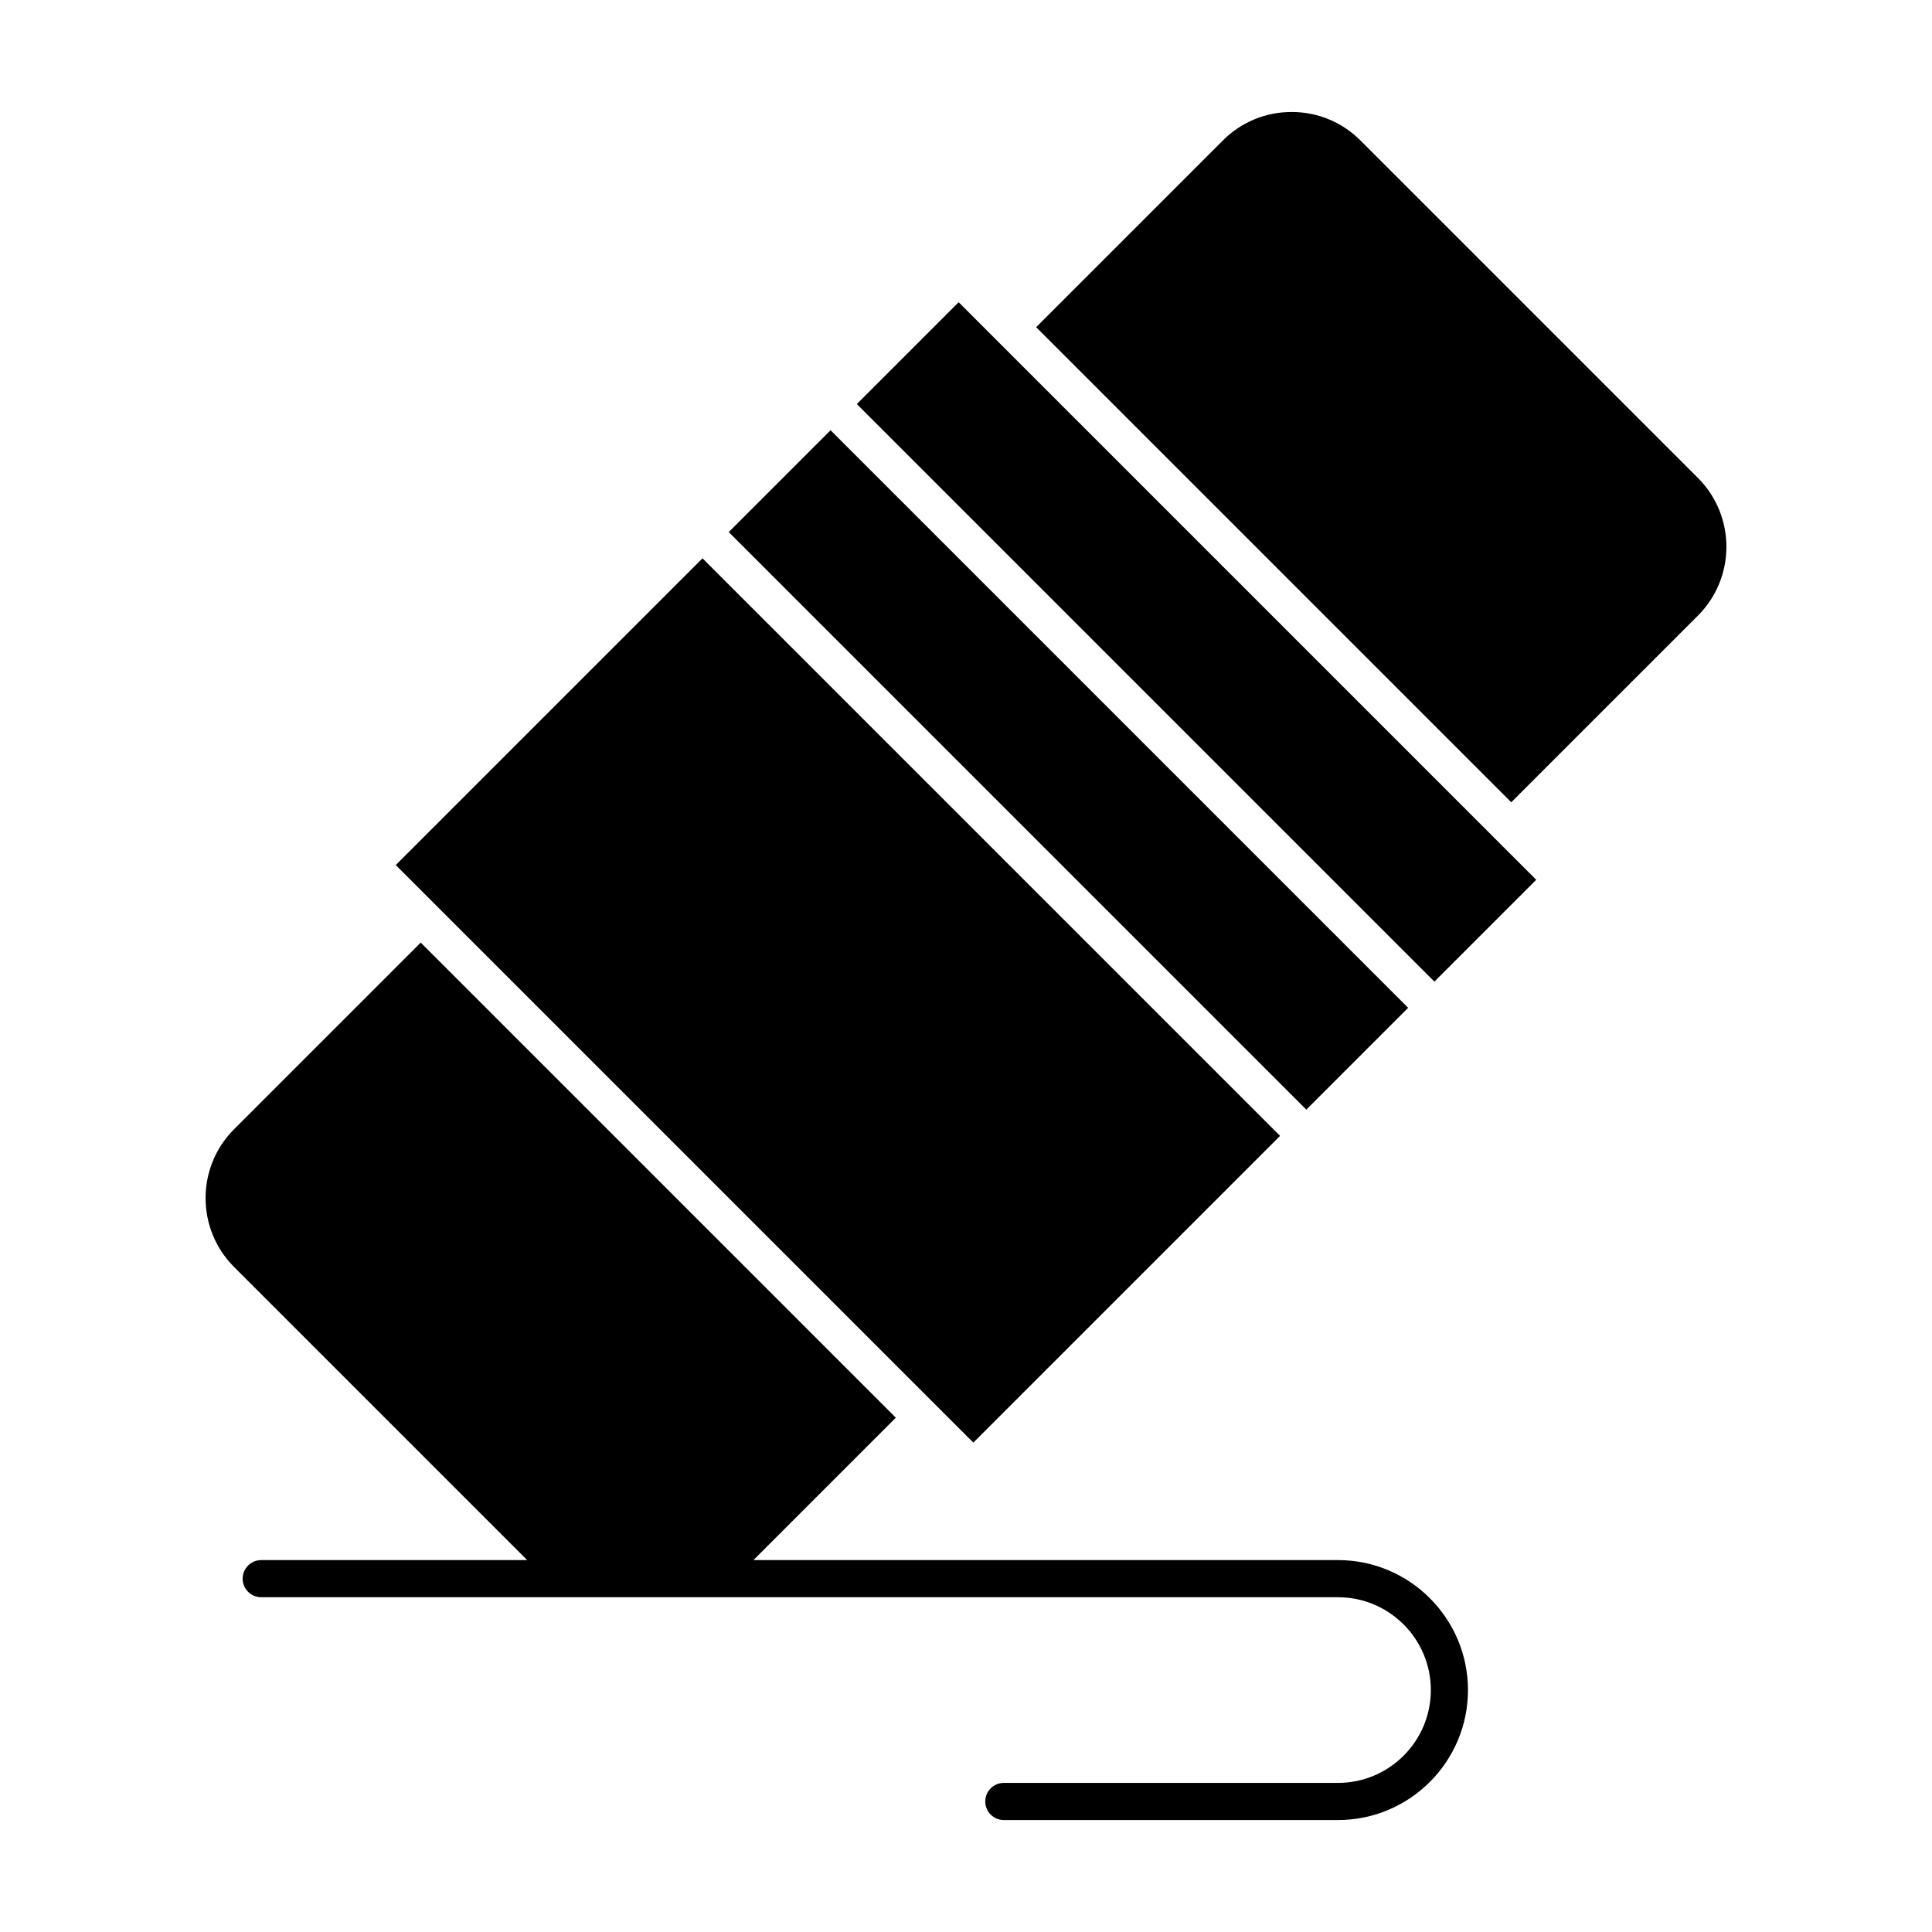
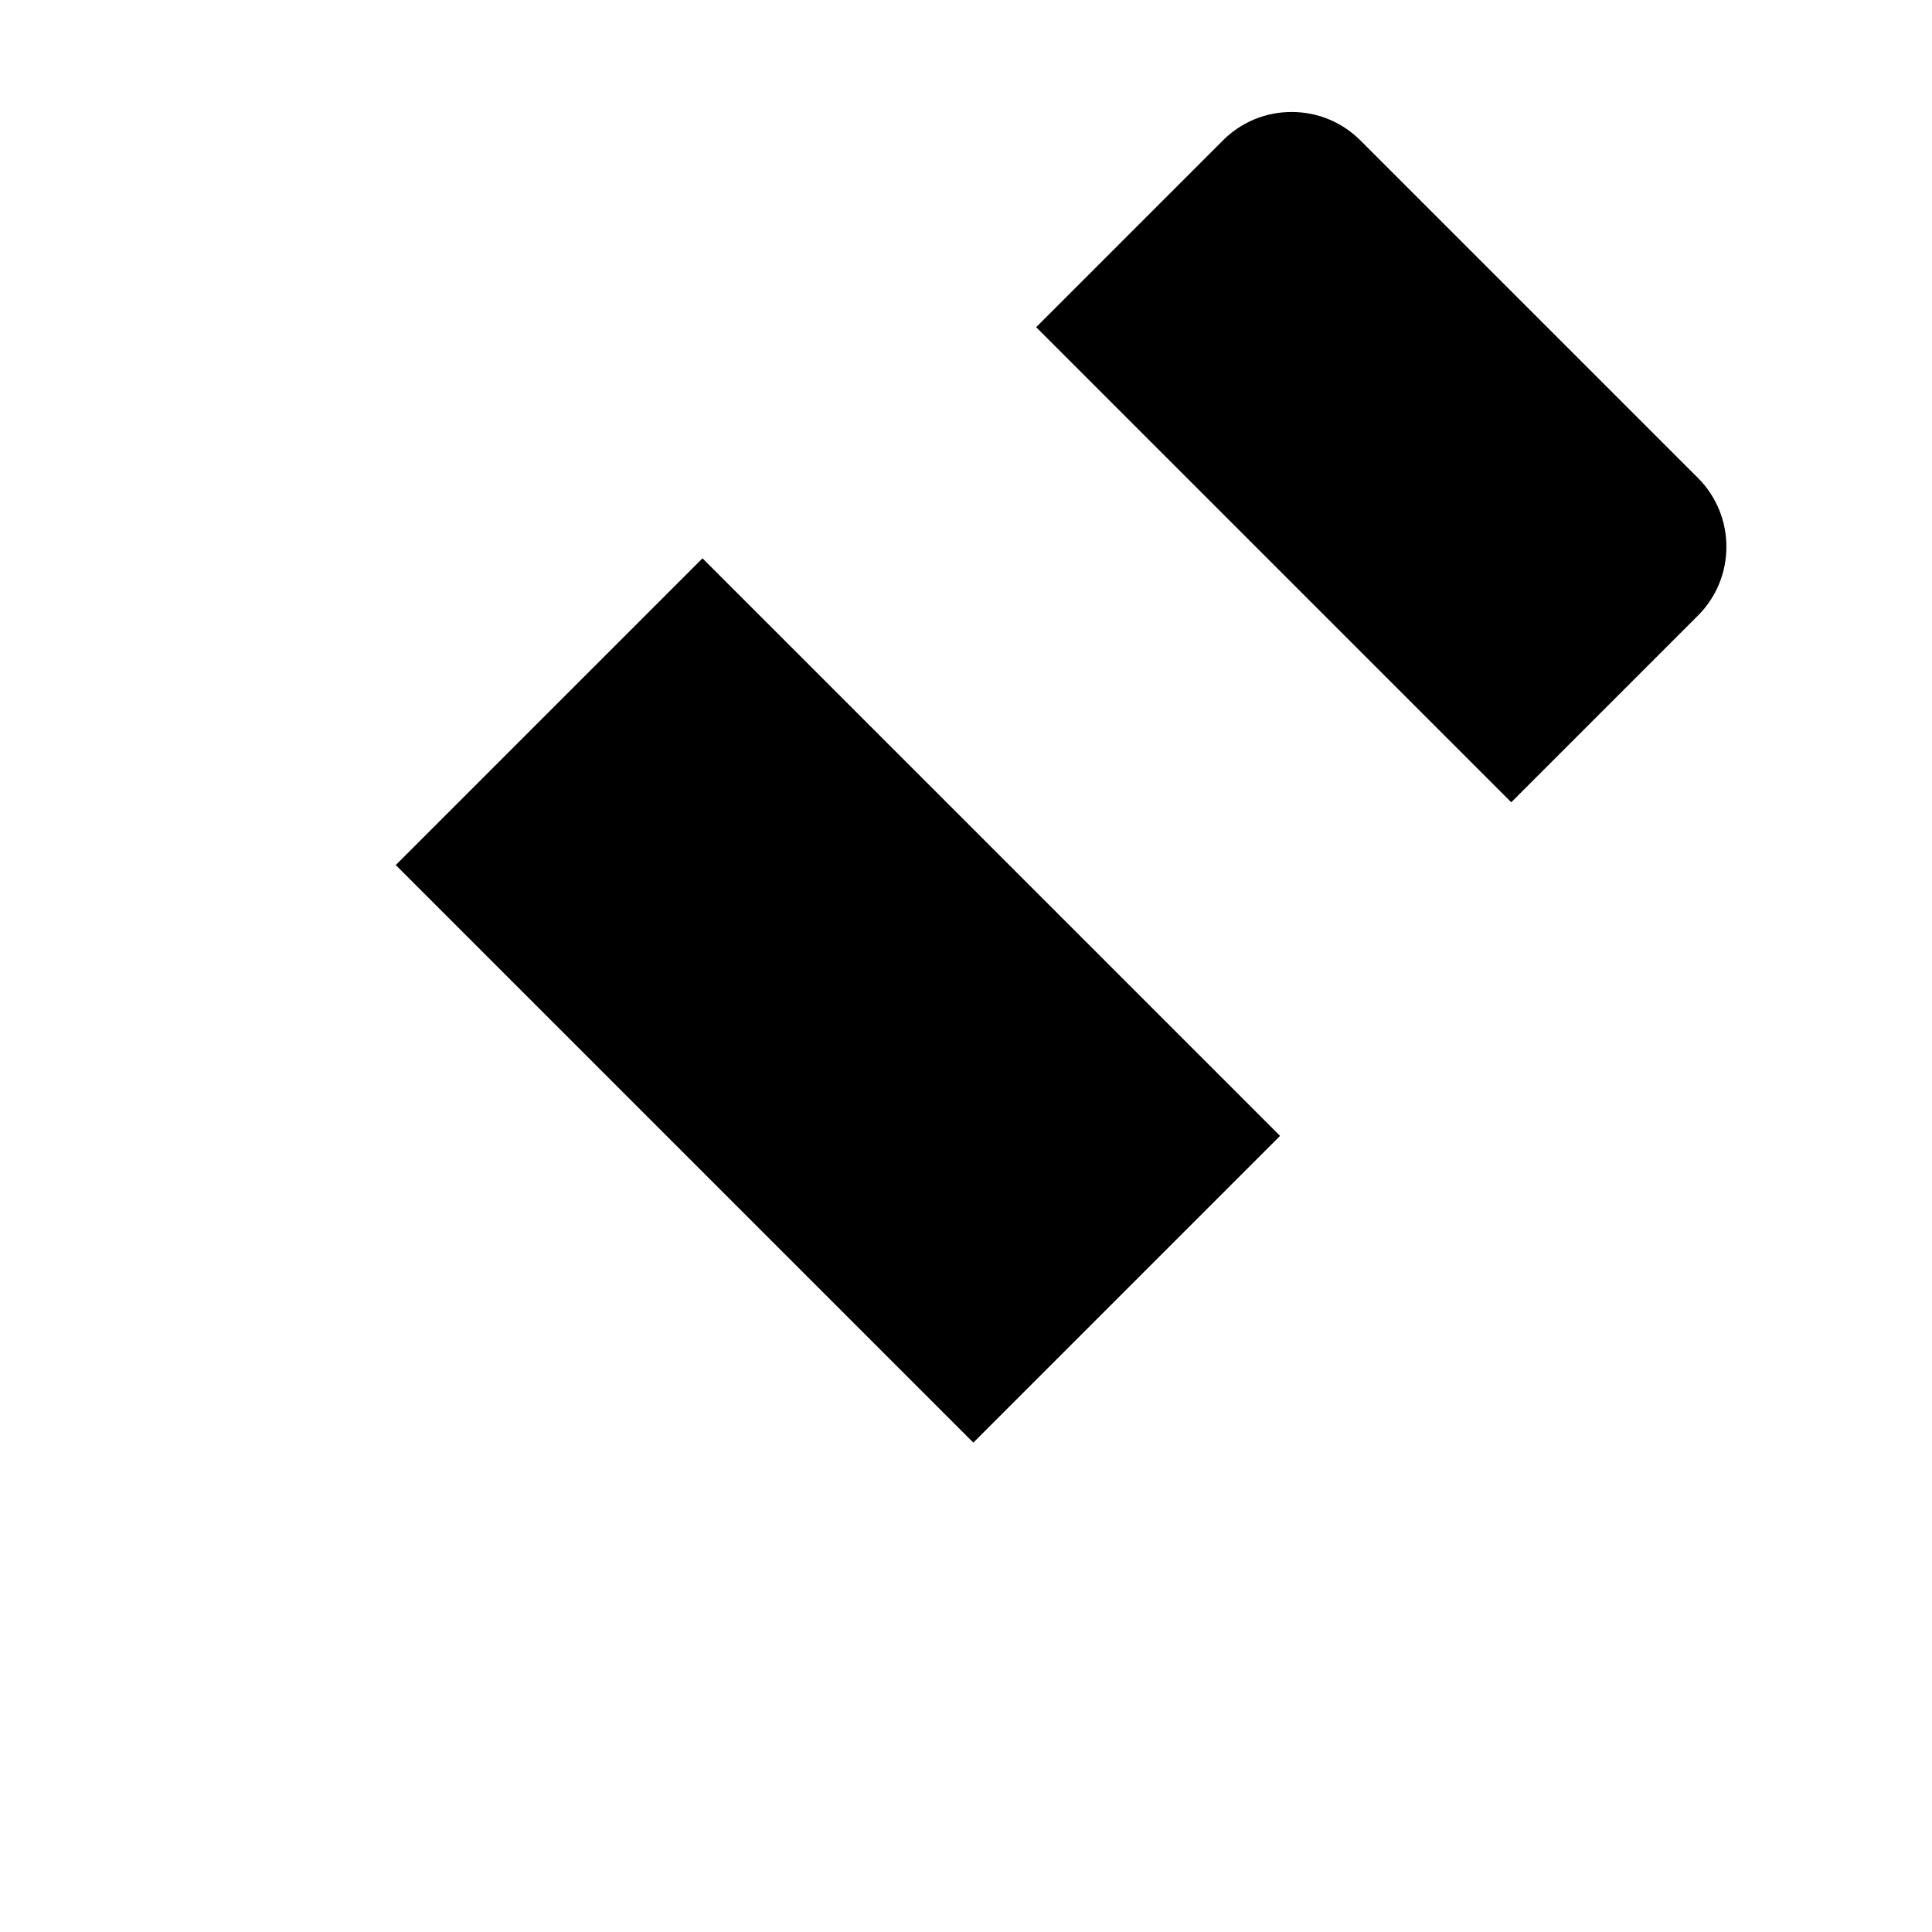
<svg xmlns="http://www.w3.org/2000/svg" fill="#000000" width="800px" height="800px" version="1.1" viewBox="144 144 512 512">
  <g>
-     <path d="m524.13 404.14-153.06-153.06 26.984-26.984 153.06 153.06z" />
    <path d="m593.97 270.66-89.426-89.426c-4.871-4.871-11.352-7.559-18.242-7.559s-13.371 2.684-18.242 7.559l-49.469 49.469 125.91 125.91 49.469-49.469c10.059-10.062 10.059-26.43 0-36.488z" />
-     <path d="m364.11 258.02 153.06 153.06-26.984 26.984-153.06-153.06z" />
    <path d="m330.17 291.96 153.06 153.06-81.289 81.289-153.06-153.06z" />
-     <path d="m498.59 557.44h-154.92l37.734-37.734-125.91-125.91-49.469 49.469c-10.059 10.059-10.059 26.43 0 36.488l77.688 77.688h-70.488c-2.719 0-4.922 2.203-4.922 4.922s2.203 4.922 4.922 4.922h285.36c13.566 0 24.602 11.035 24.602 24.602 0 13.566-11.035 24.602-24.602 24.602h-88.559c-2.719 0-4.922 2.203-4.922 4.922s2.203 4.922 4.922 4.922h88.559c18.992 0 34.441-15.449 34.441-34.441 0-18.996-15.449-34.449-34.438-34.449z" />
  </g>
</svg>